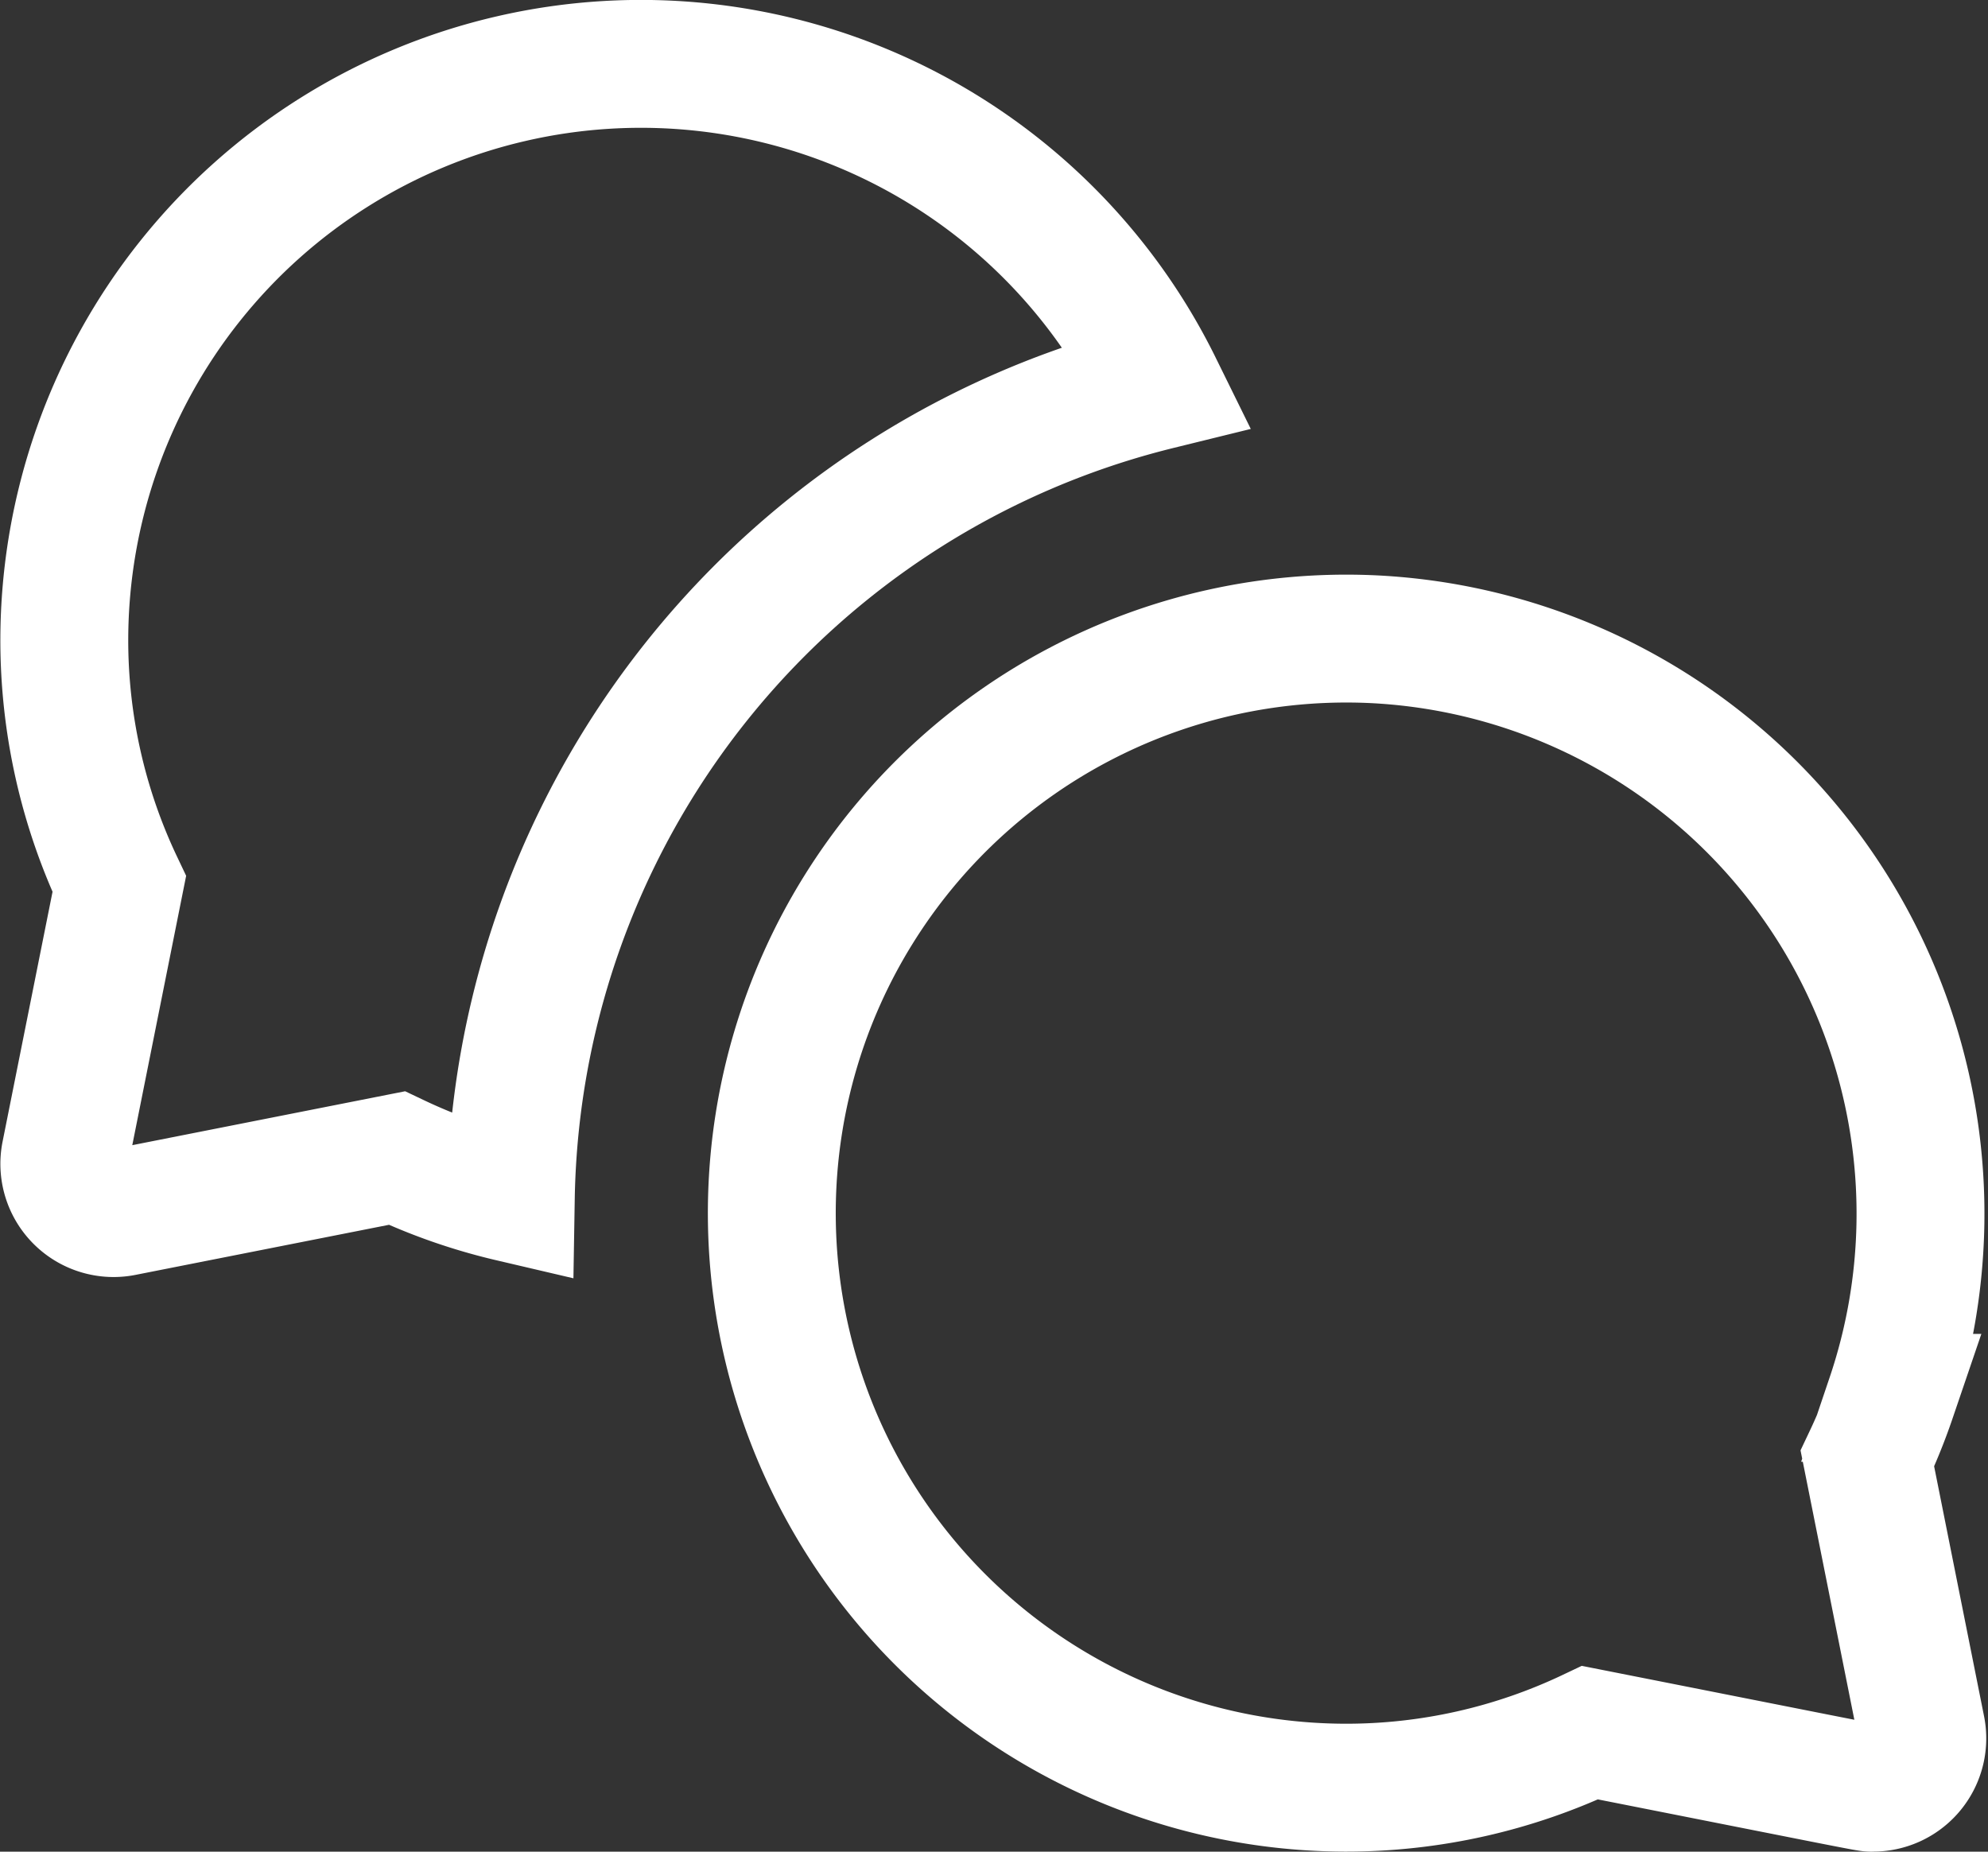
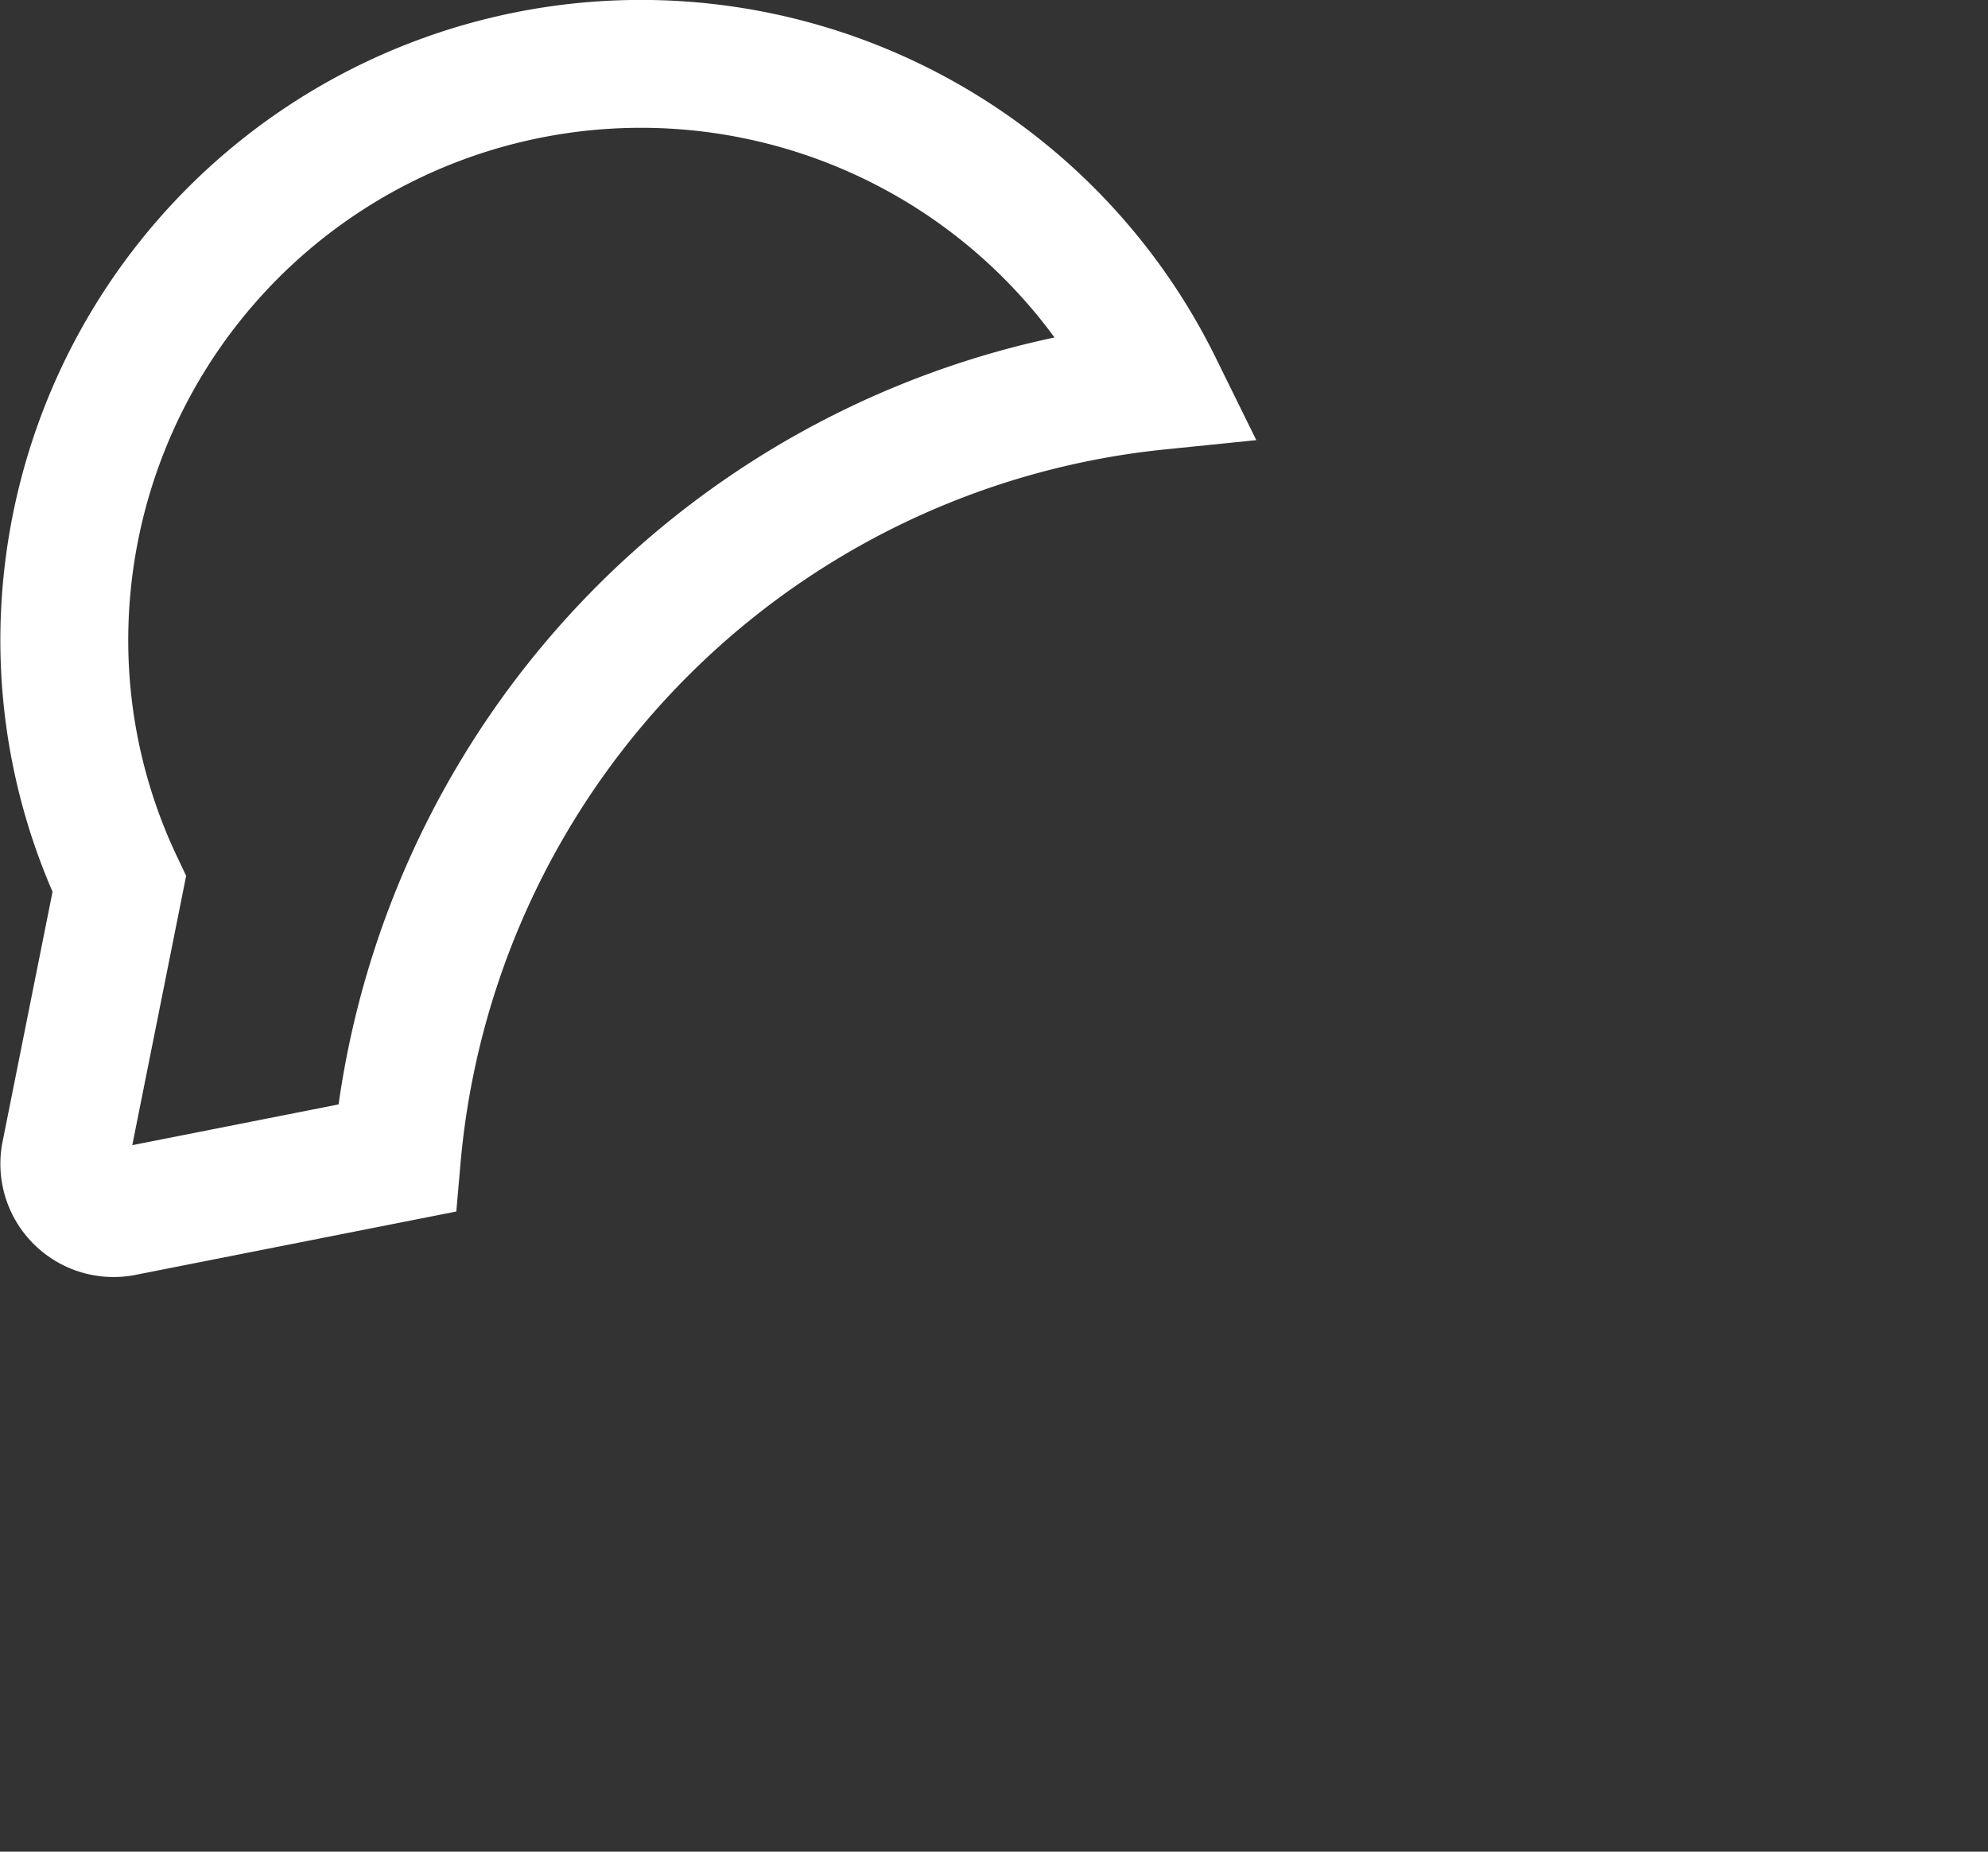
<svg xmlns="http://www.w3.org/2000/svg" width="38.864" height="36.199" viewBox="0 0 38.864 36.199">
  <rect x="0" y="0" width="38.864" height="36.199" fill="#333333" stroke="none" />
  <defs>
    <style>.a{fill:none;stroke:#fff;stroke-miterlimit:10;stroke-width:2.5px;}</style>
  </defs>
  <g transform="translate(1.257 -15.746)">
-     <path class="a" d="M21.387,23.289A11.273,11.273,0,0,0,0,28.229a11.112,11.112,0,0,0,1.075,4.8L.019,38.31A.963.963,0,0,0,1.15,39.443L6.5,38.386a11.069,11.069,0,0,0,2.229.78A16.635,16.635,0,0,1,21.387,23.289Z" transform="translate(0)" />
-     <path class="a" d="M182.927,161.032a11.207,11.207,0,0,0,.482-1.188h-.035a11.245,11.245,0,0,0-10.114-14.831h0a11.232,11.232,0,1,0-.54,22.452,11.11,11.11,0,0,0,4.786-1.075c5.854,1.157,5.4,1.075,5.532,1.075a.963.963,0,0,0,.944-1.152Z" transform="translate(-147.678 -116.771)" />
+     <path class="a" d="M21.387,23.289A11.273,11.273,0,0,0,0,28.229a11.112,11.112,0,0,0,1.075,4.8L.019,38.31A.963.963,0,0,0,1.15,39.443L6.5,38.386A16.635,16.635,0,0,1,21.387,23.289Z" transform="translate(0)" />
  </g>
</svg>